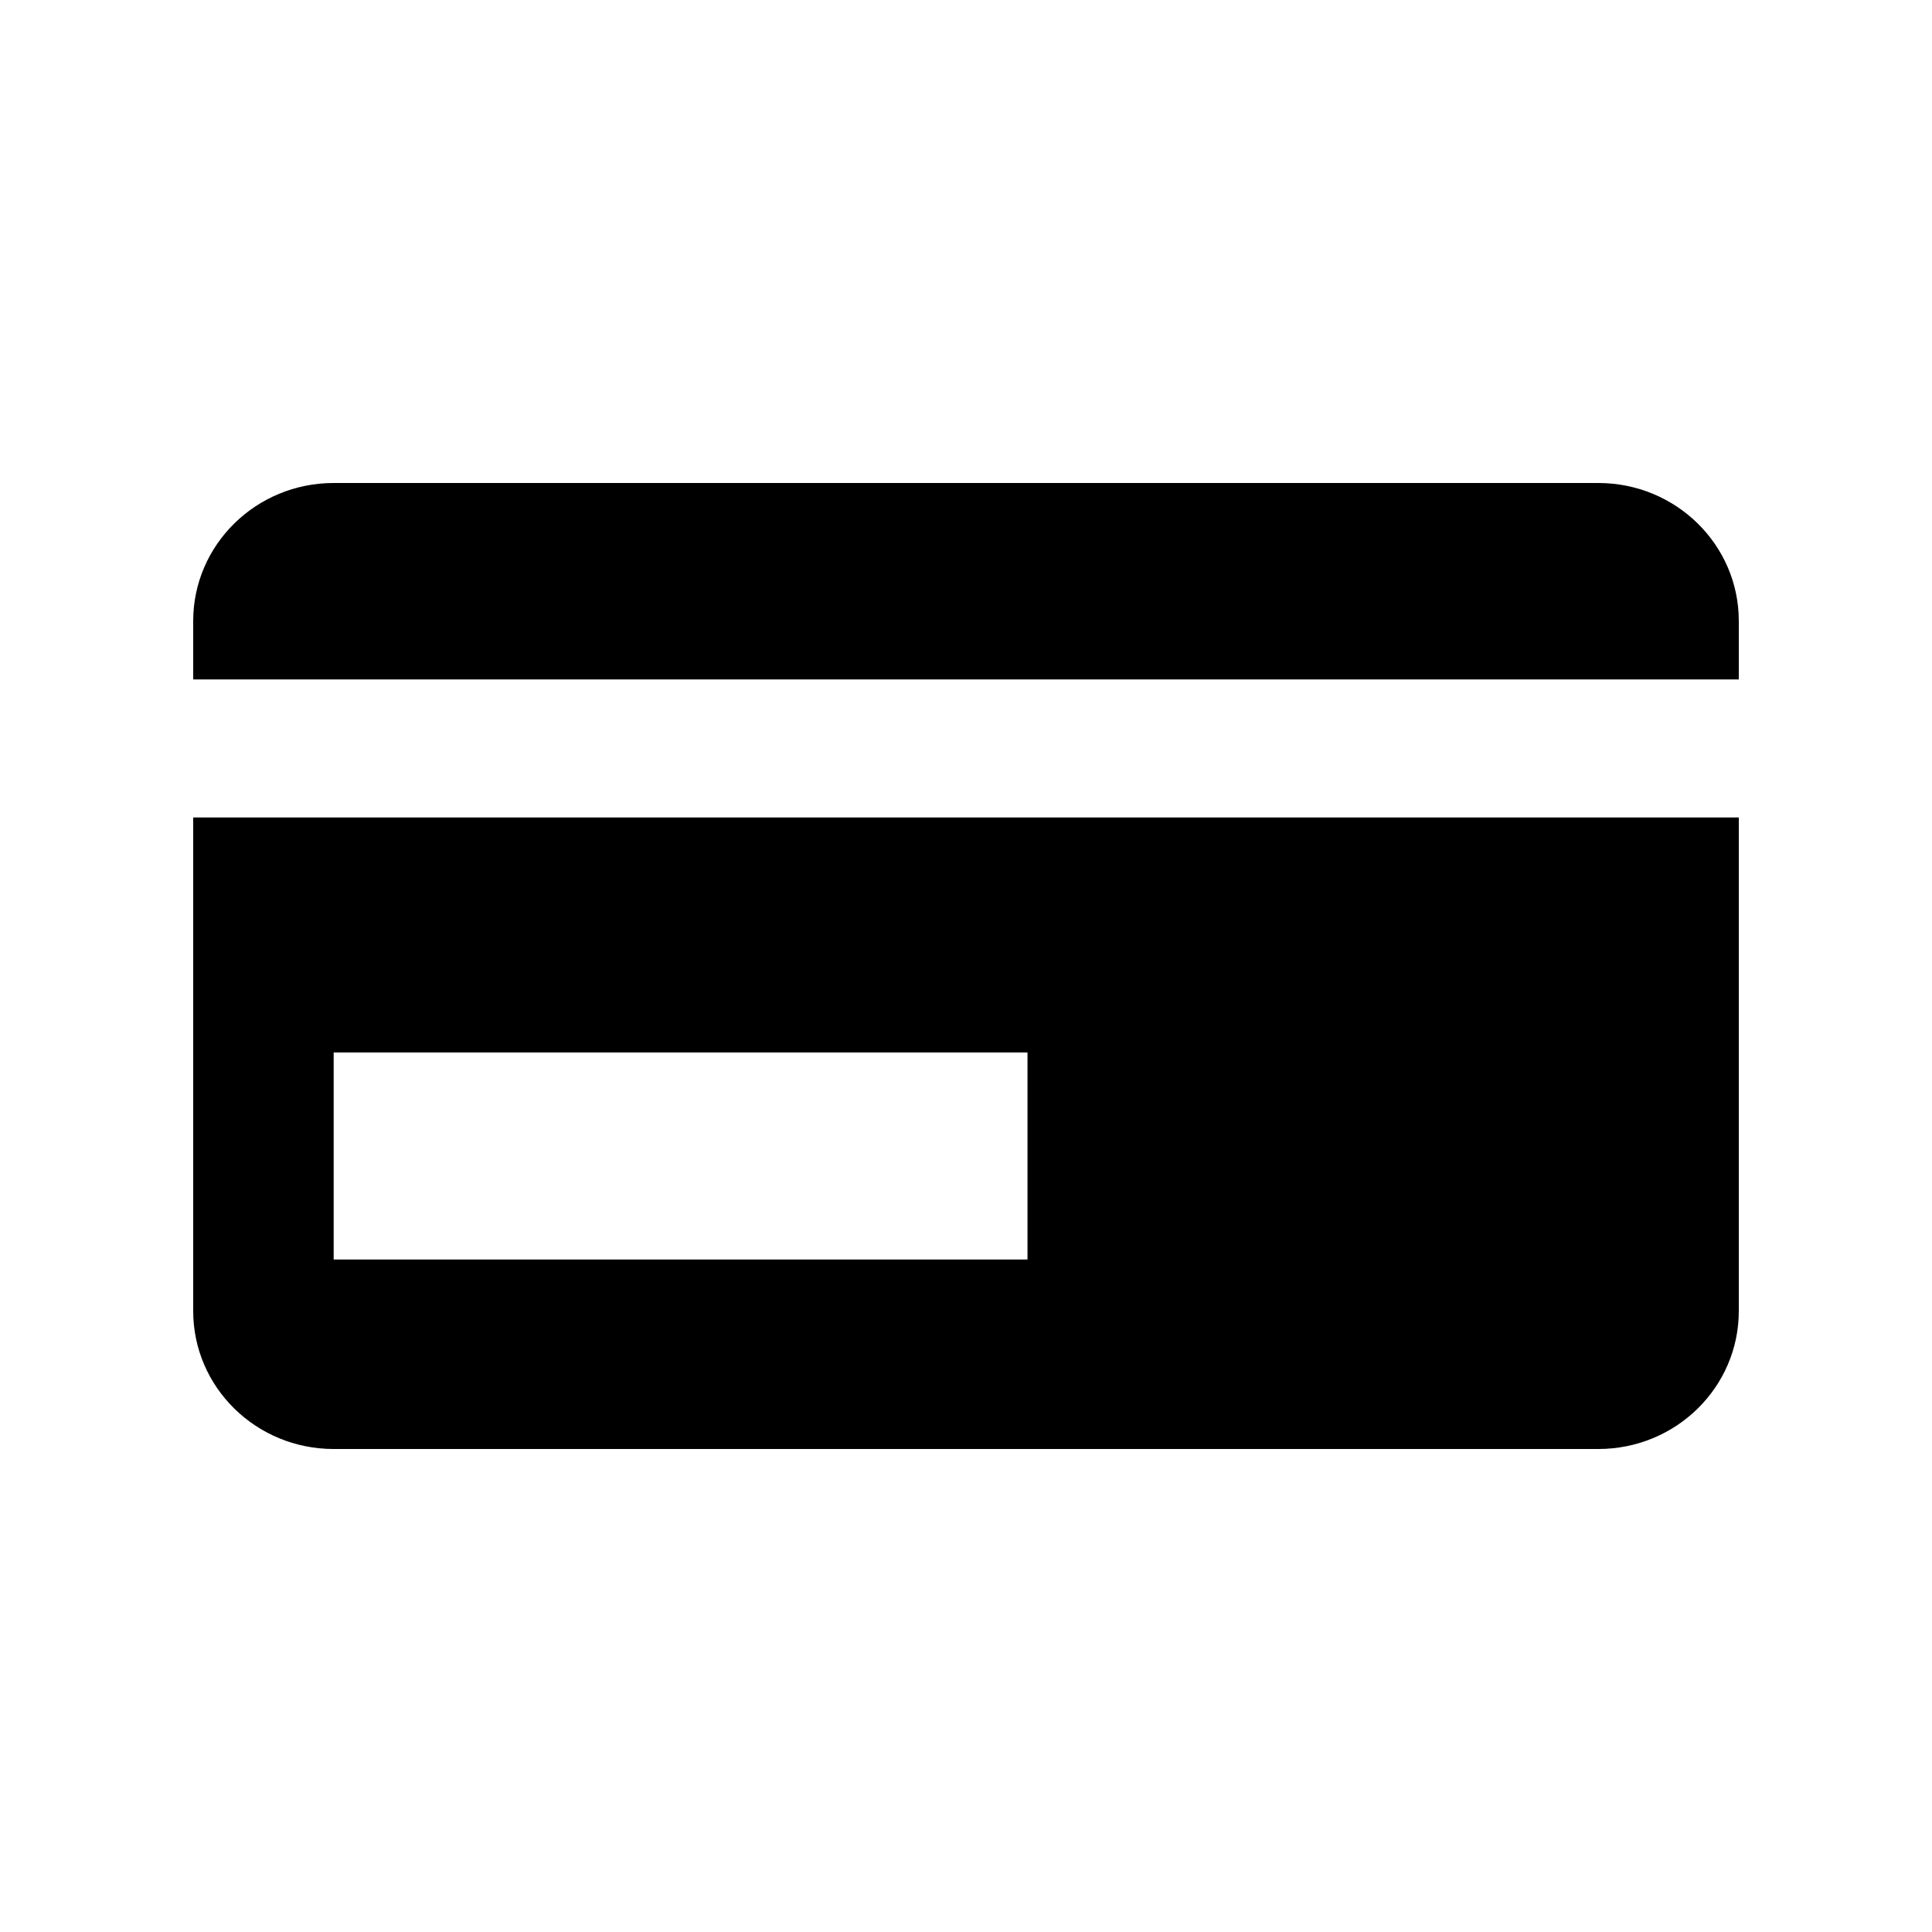
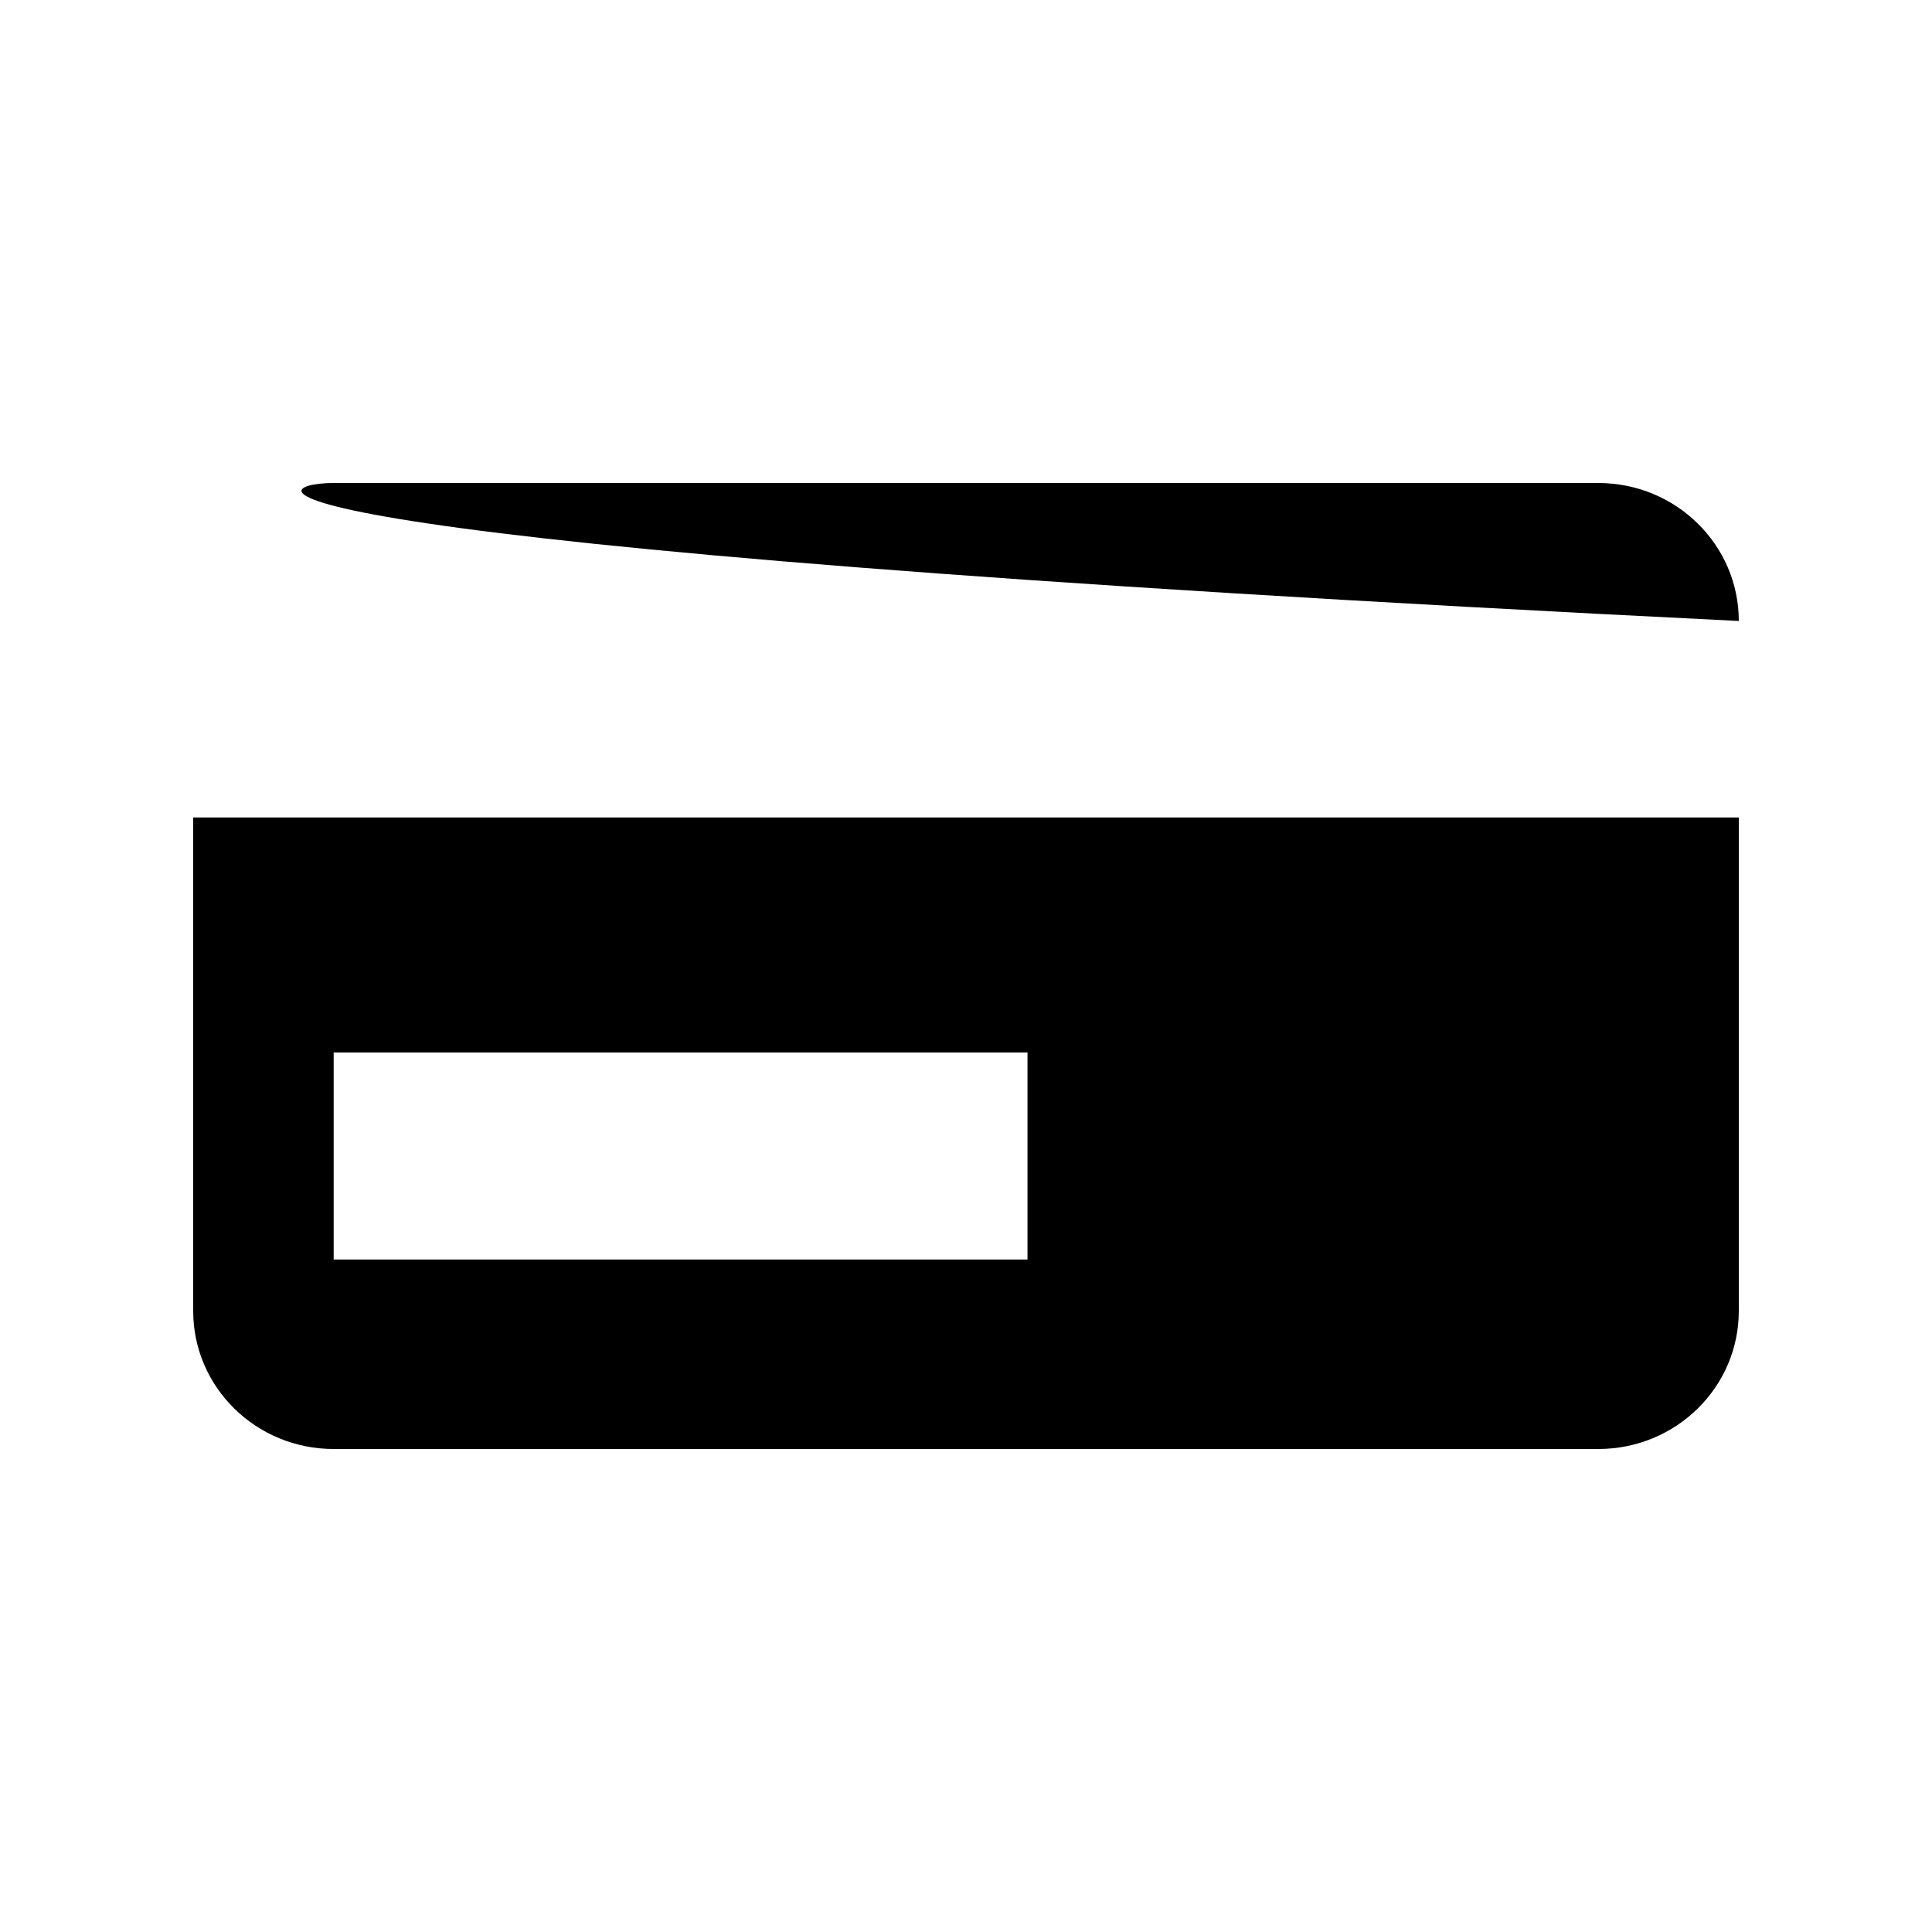
<svg xmlns="http://www.w3.org/2000/svg" width="24" height="24" viewBox="0 0 24 24" fill="none">
-   <path fill-rule="evenodd" clip-rule="evenodd" d="M2.4 16.286C2.4 17.233 3.181 18 4.145 18H19.855C20.819 18 21.6 17.233 21.6 16.286V10.155H2.4V16.286ZM4.145 13.074H12.764V15.646H4.145V13.074ZM21.6 7.714V8.44H2.4V7.714C2.4 6.768 3.181 6 4.145 6H19.855C20.819 6 21.6 6.768 21.6 7.714Z" fill="black" />
+   <path fill-rule="evenodd" clip-rule="evenodd" d="M2.4 16.286C2.4 17.233 3.181 18 4.145 18H19.855C20.819 18 21.6 17.233 21.6 16.286V10.155H2.4V16.286ZM4.145 13.074H12.764V15.646H4.145V13.074ZM21.6 7.714V8.44V7.714C2.4 6.768 3.181 6 4.145 6H19.855C20.819 6 21.6 6.768 21.6 7.714Z" fill="black" />
</svg>